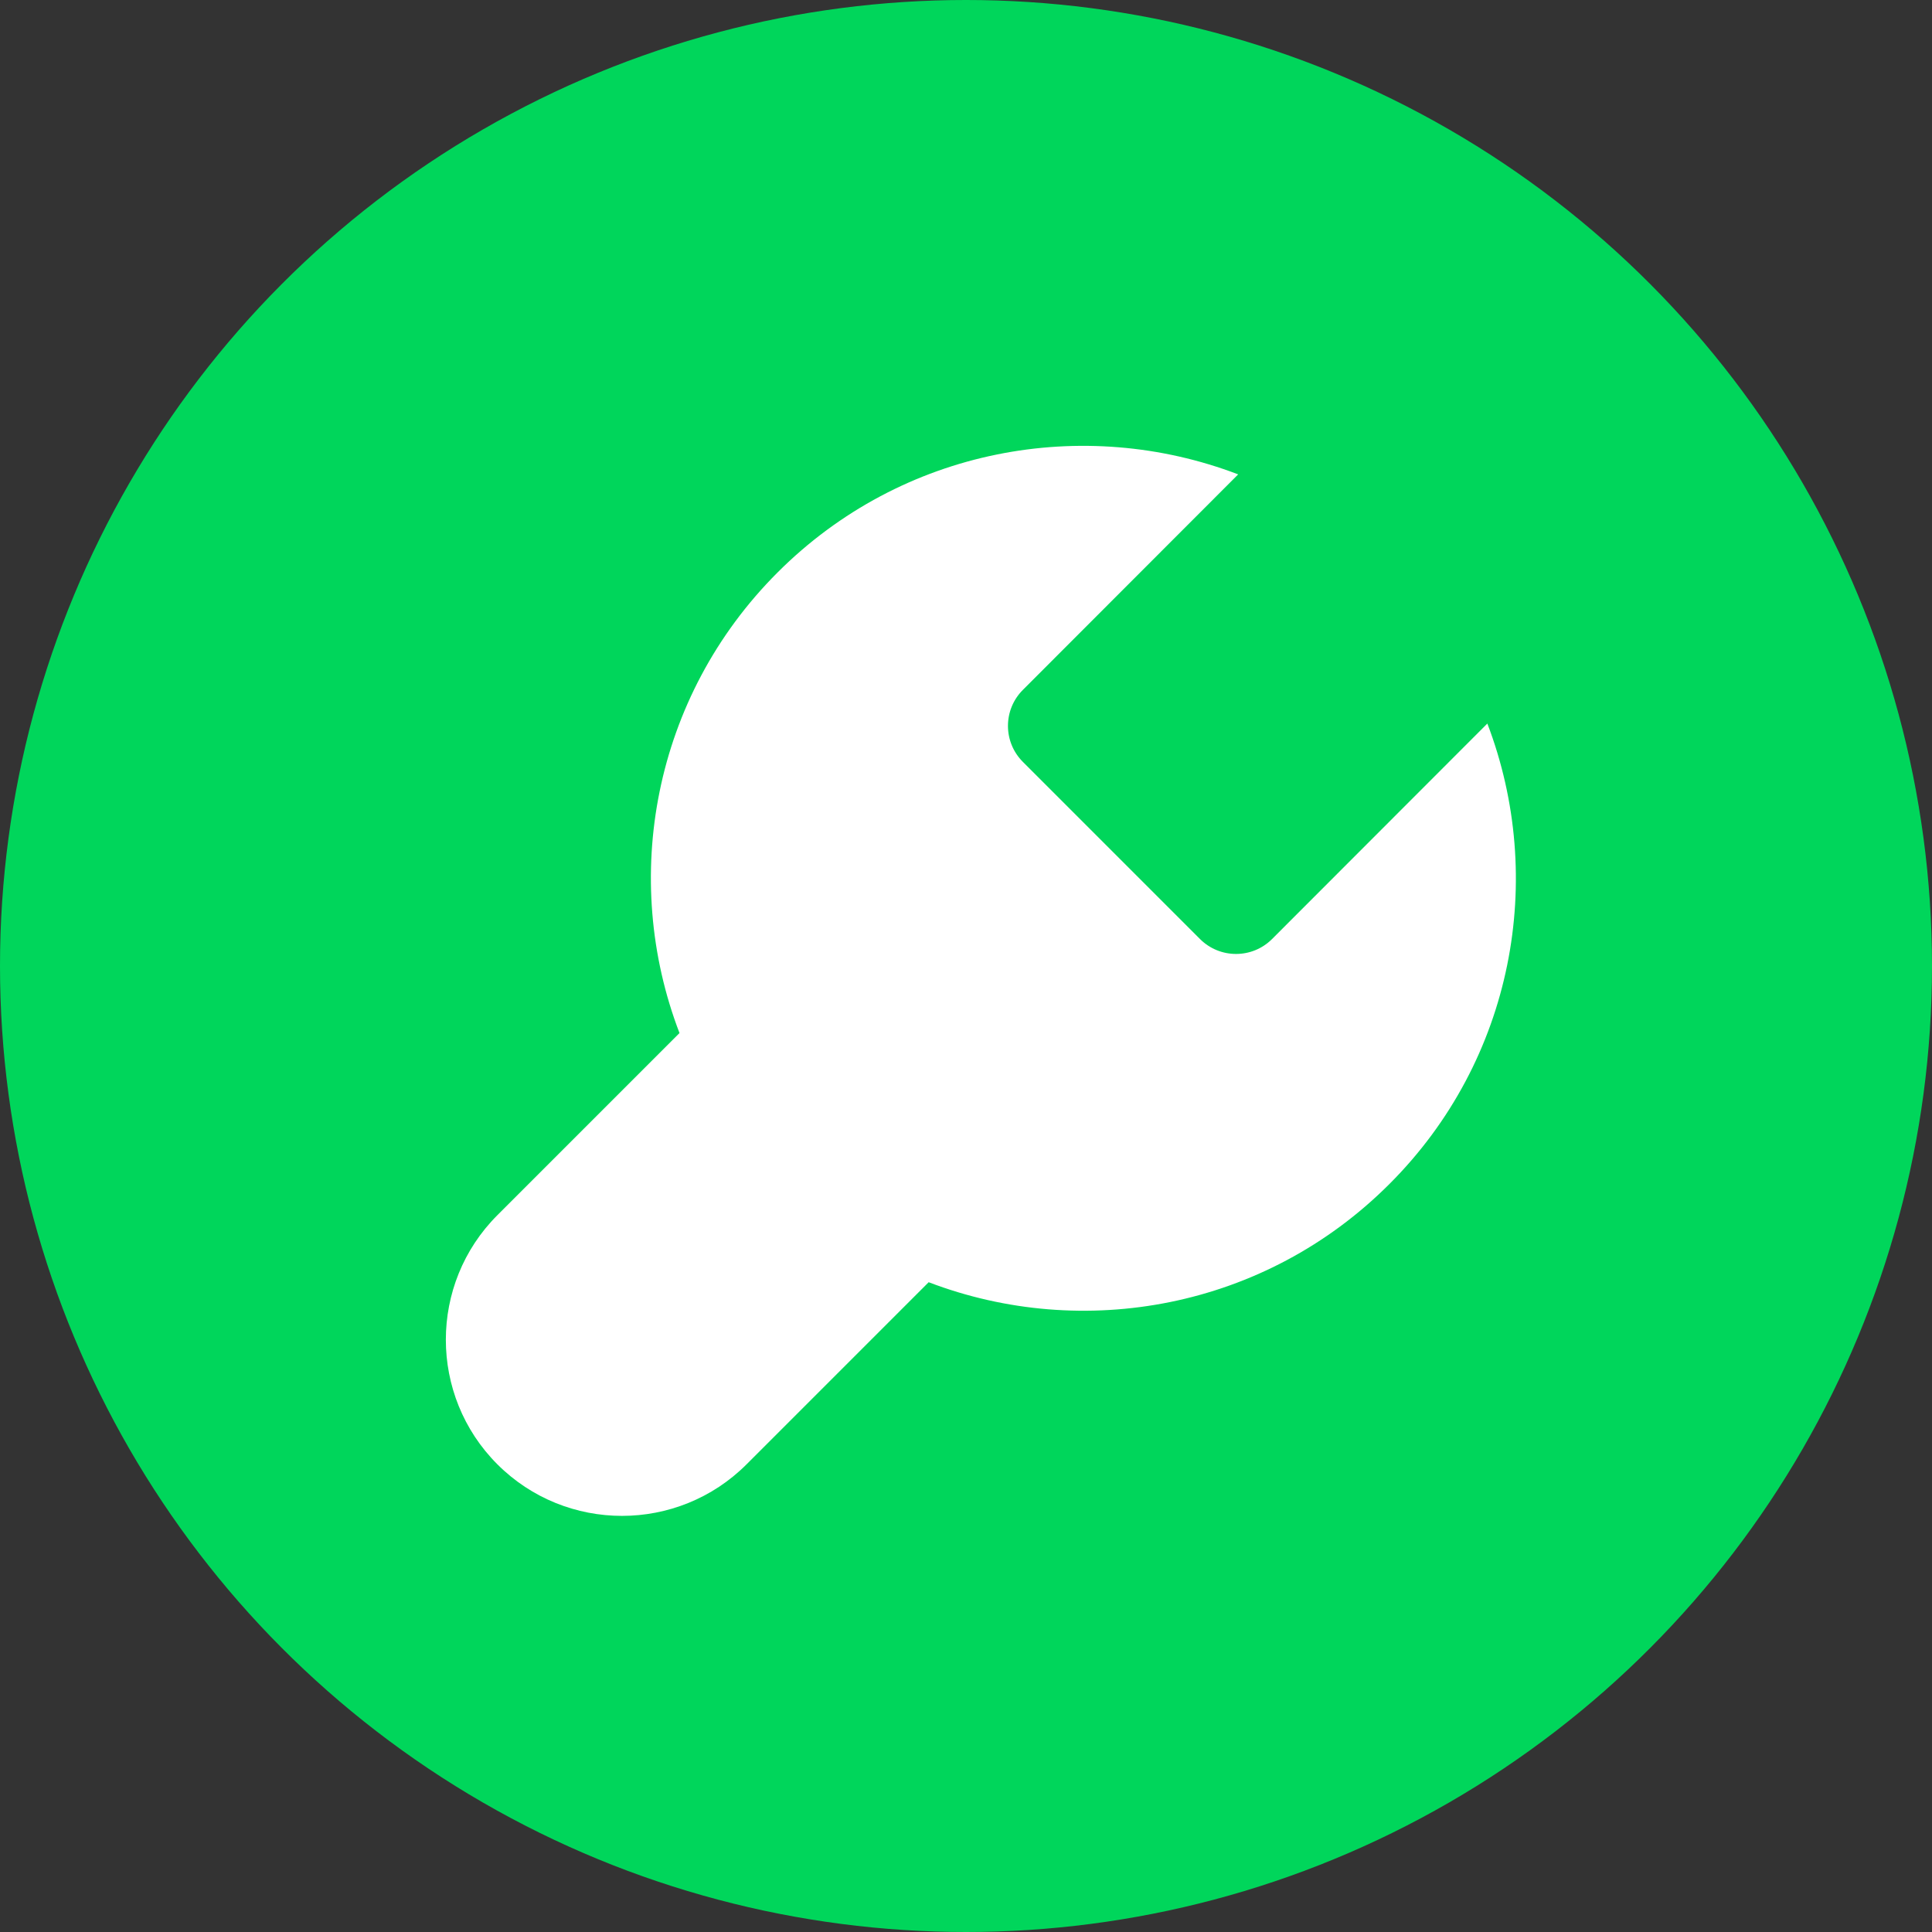
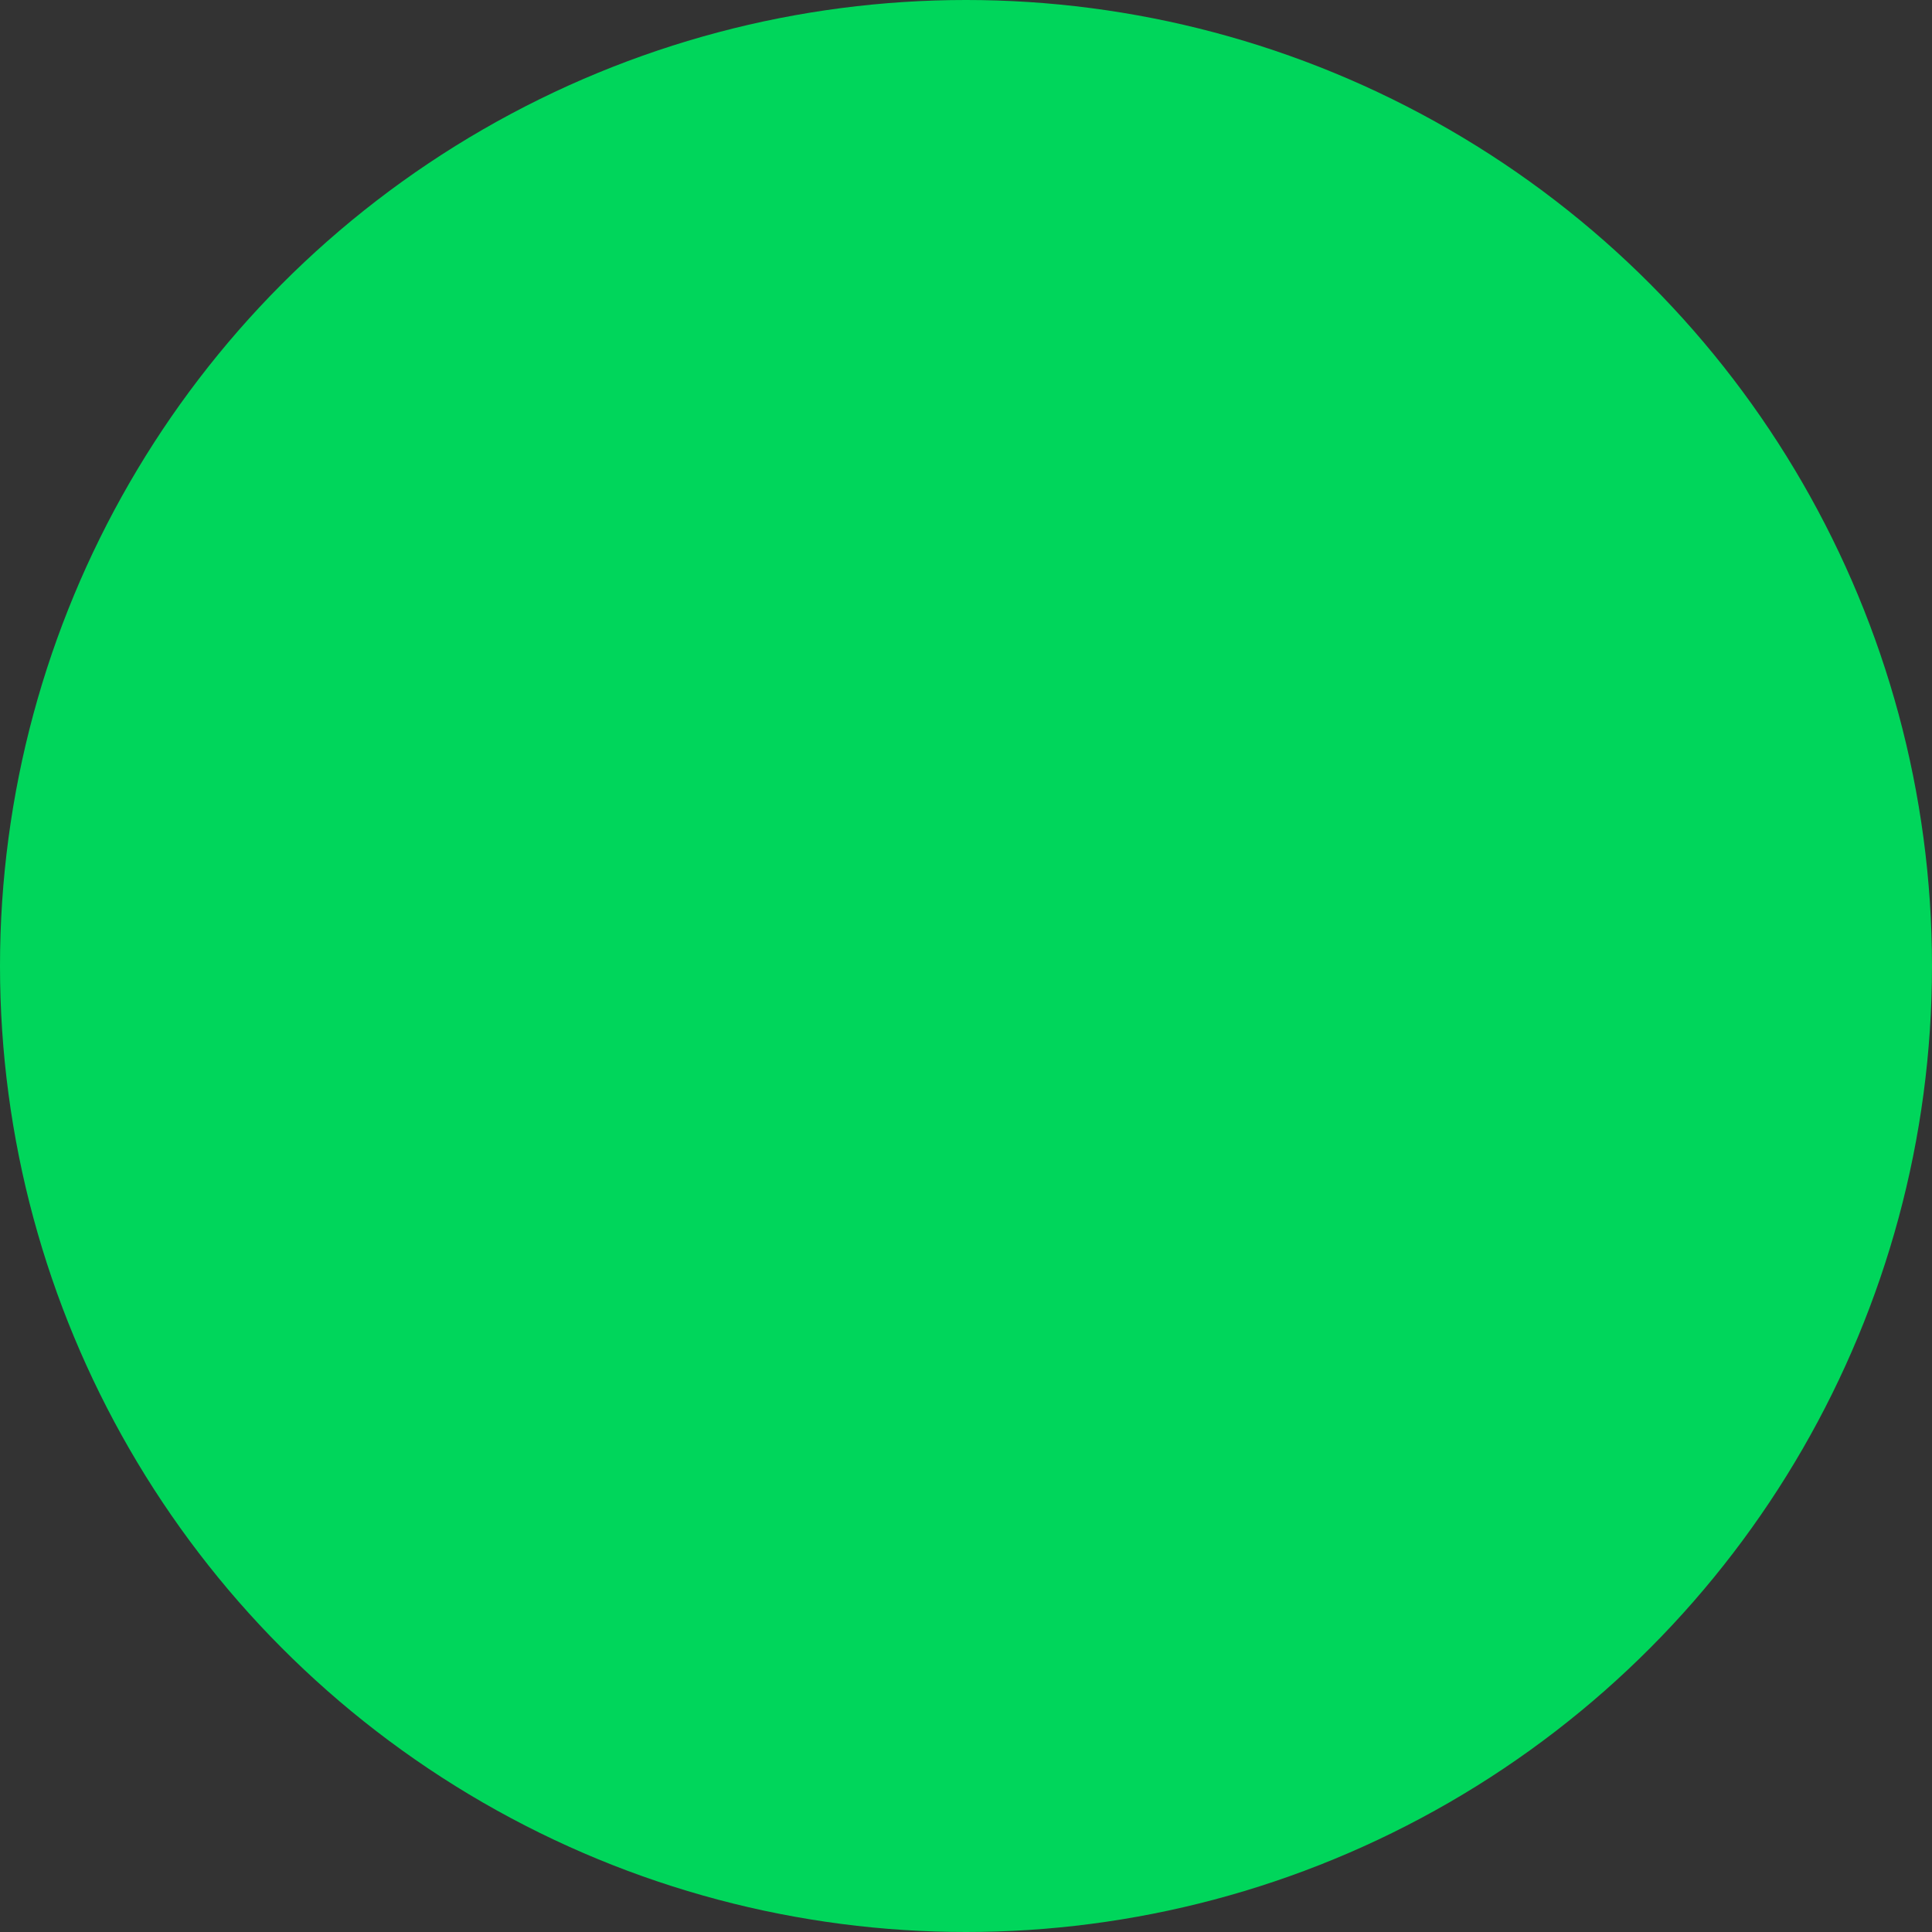
<svg xmlns="http://www.w3.org/2000/svg" width="65px" height="65px" viewBox="0 0 65 65" version="1.1">
  <rect x="0" y="0" width="65" height="65" fill="#333333" stroke="none" />
  <title>编组 3</title>
  <g id="页面-1" stroke="none" stroke-width="1" fill="none" fill-rule="evenodd">
    <g id="功能-装备养护" transform="translate(-113, -328)">
      <g id="编组-2" transform="translate(67, 290)">
        <g id="编组-3" transform="translate(46, 38)">
          <circle id="椭圆形" fill="#00D65B" cx="32.5" cy="32.5" r="32.5" />
          <g id="编组" transform="translate(33, 33) scale(-1, 1) translate(-33, -33) translate(15, 15)" fill="#FFFFFF" fill-rule="nonzero">
-             <path d="M24.839,4.259 C20.648,0.067 14.54,-1.026 9.343,0.96 L16.588,8.212 C17.255,8.881 17.255,9.962 16.588,10.631 L10.625,16.595 C9.956,17.261 8.874,17.261 8.205,16.595 L0.96,9.343 C-1.026,14.54 0.067,20.654 4.259,24.839 C8.45,29.031 14.559,30.124 19.756,28.139 L25.883,34.266 C28.195,36.578 31.953,36.578 34.266,34.266 C36.578,31.953 36.578,28.195 34.266,25.883 L28.139,19.756 C30.131,14.559 29.031,8.45 24.839,4.259 L24.839,4.259 Z" id="路径" />
-           </g>
+             </g>
        </g>
      </g>
    </g>
  </g>
</svg>